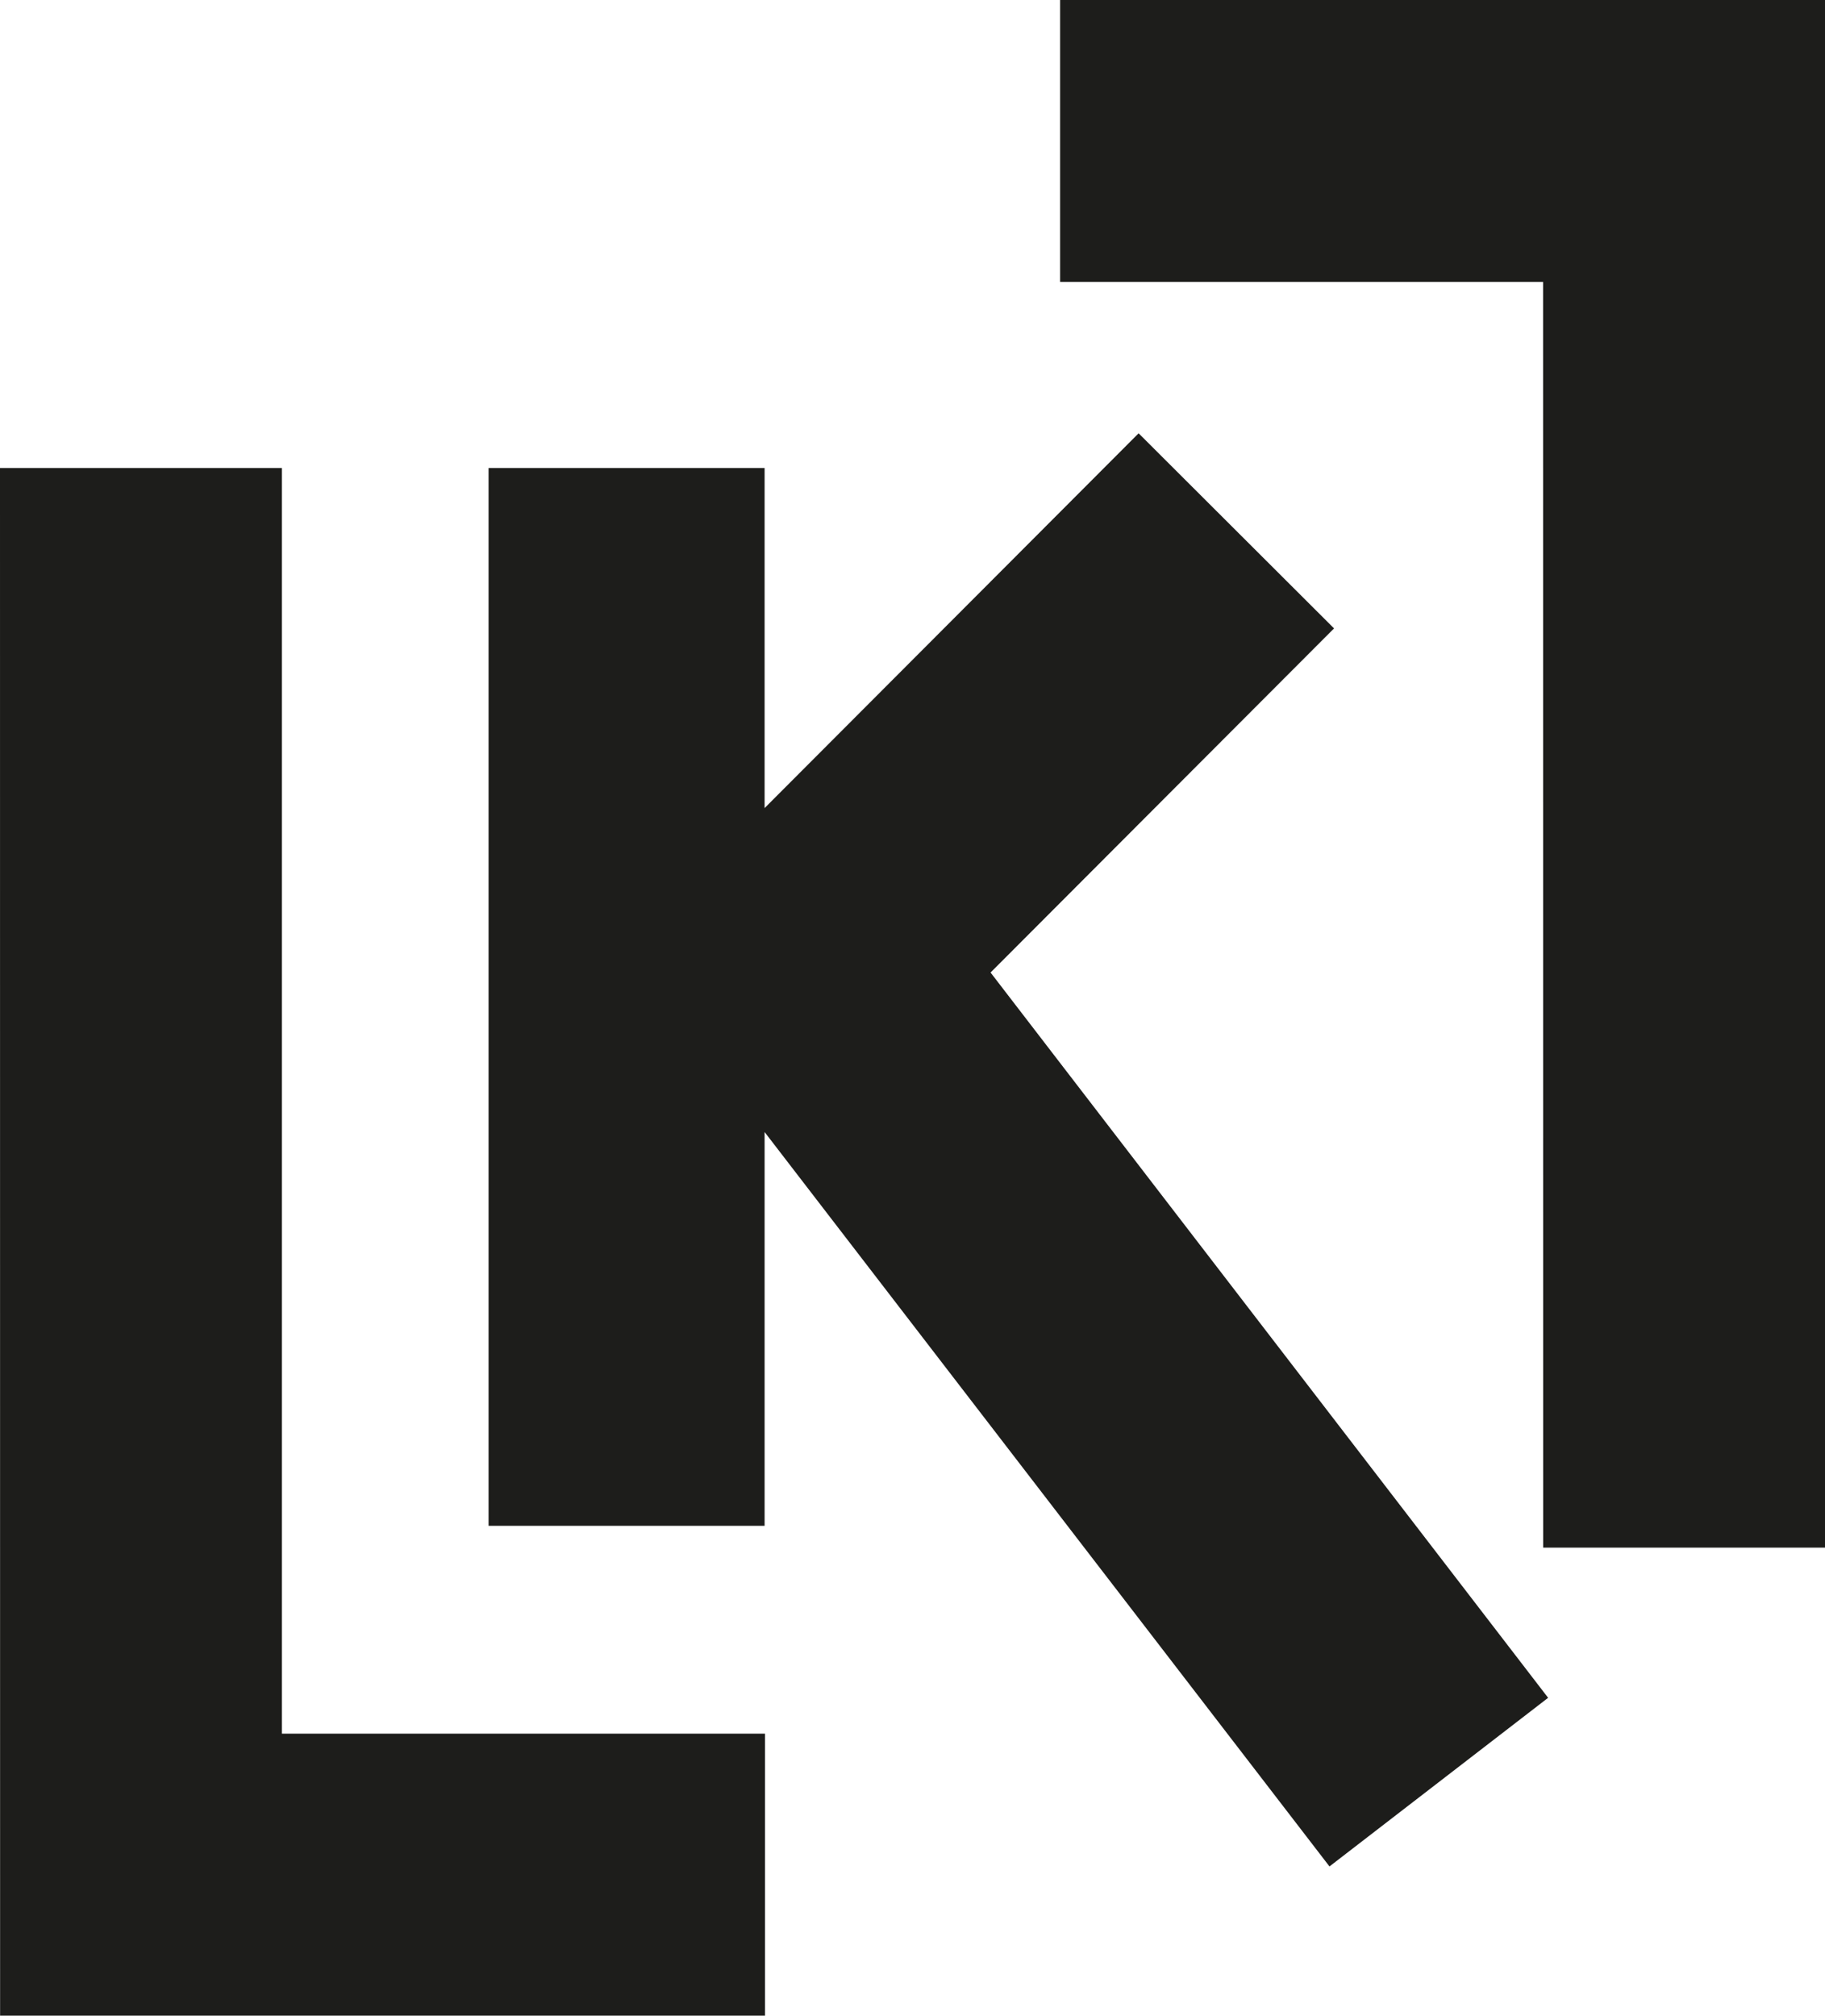
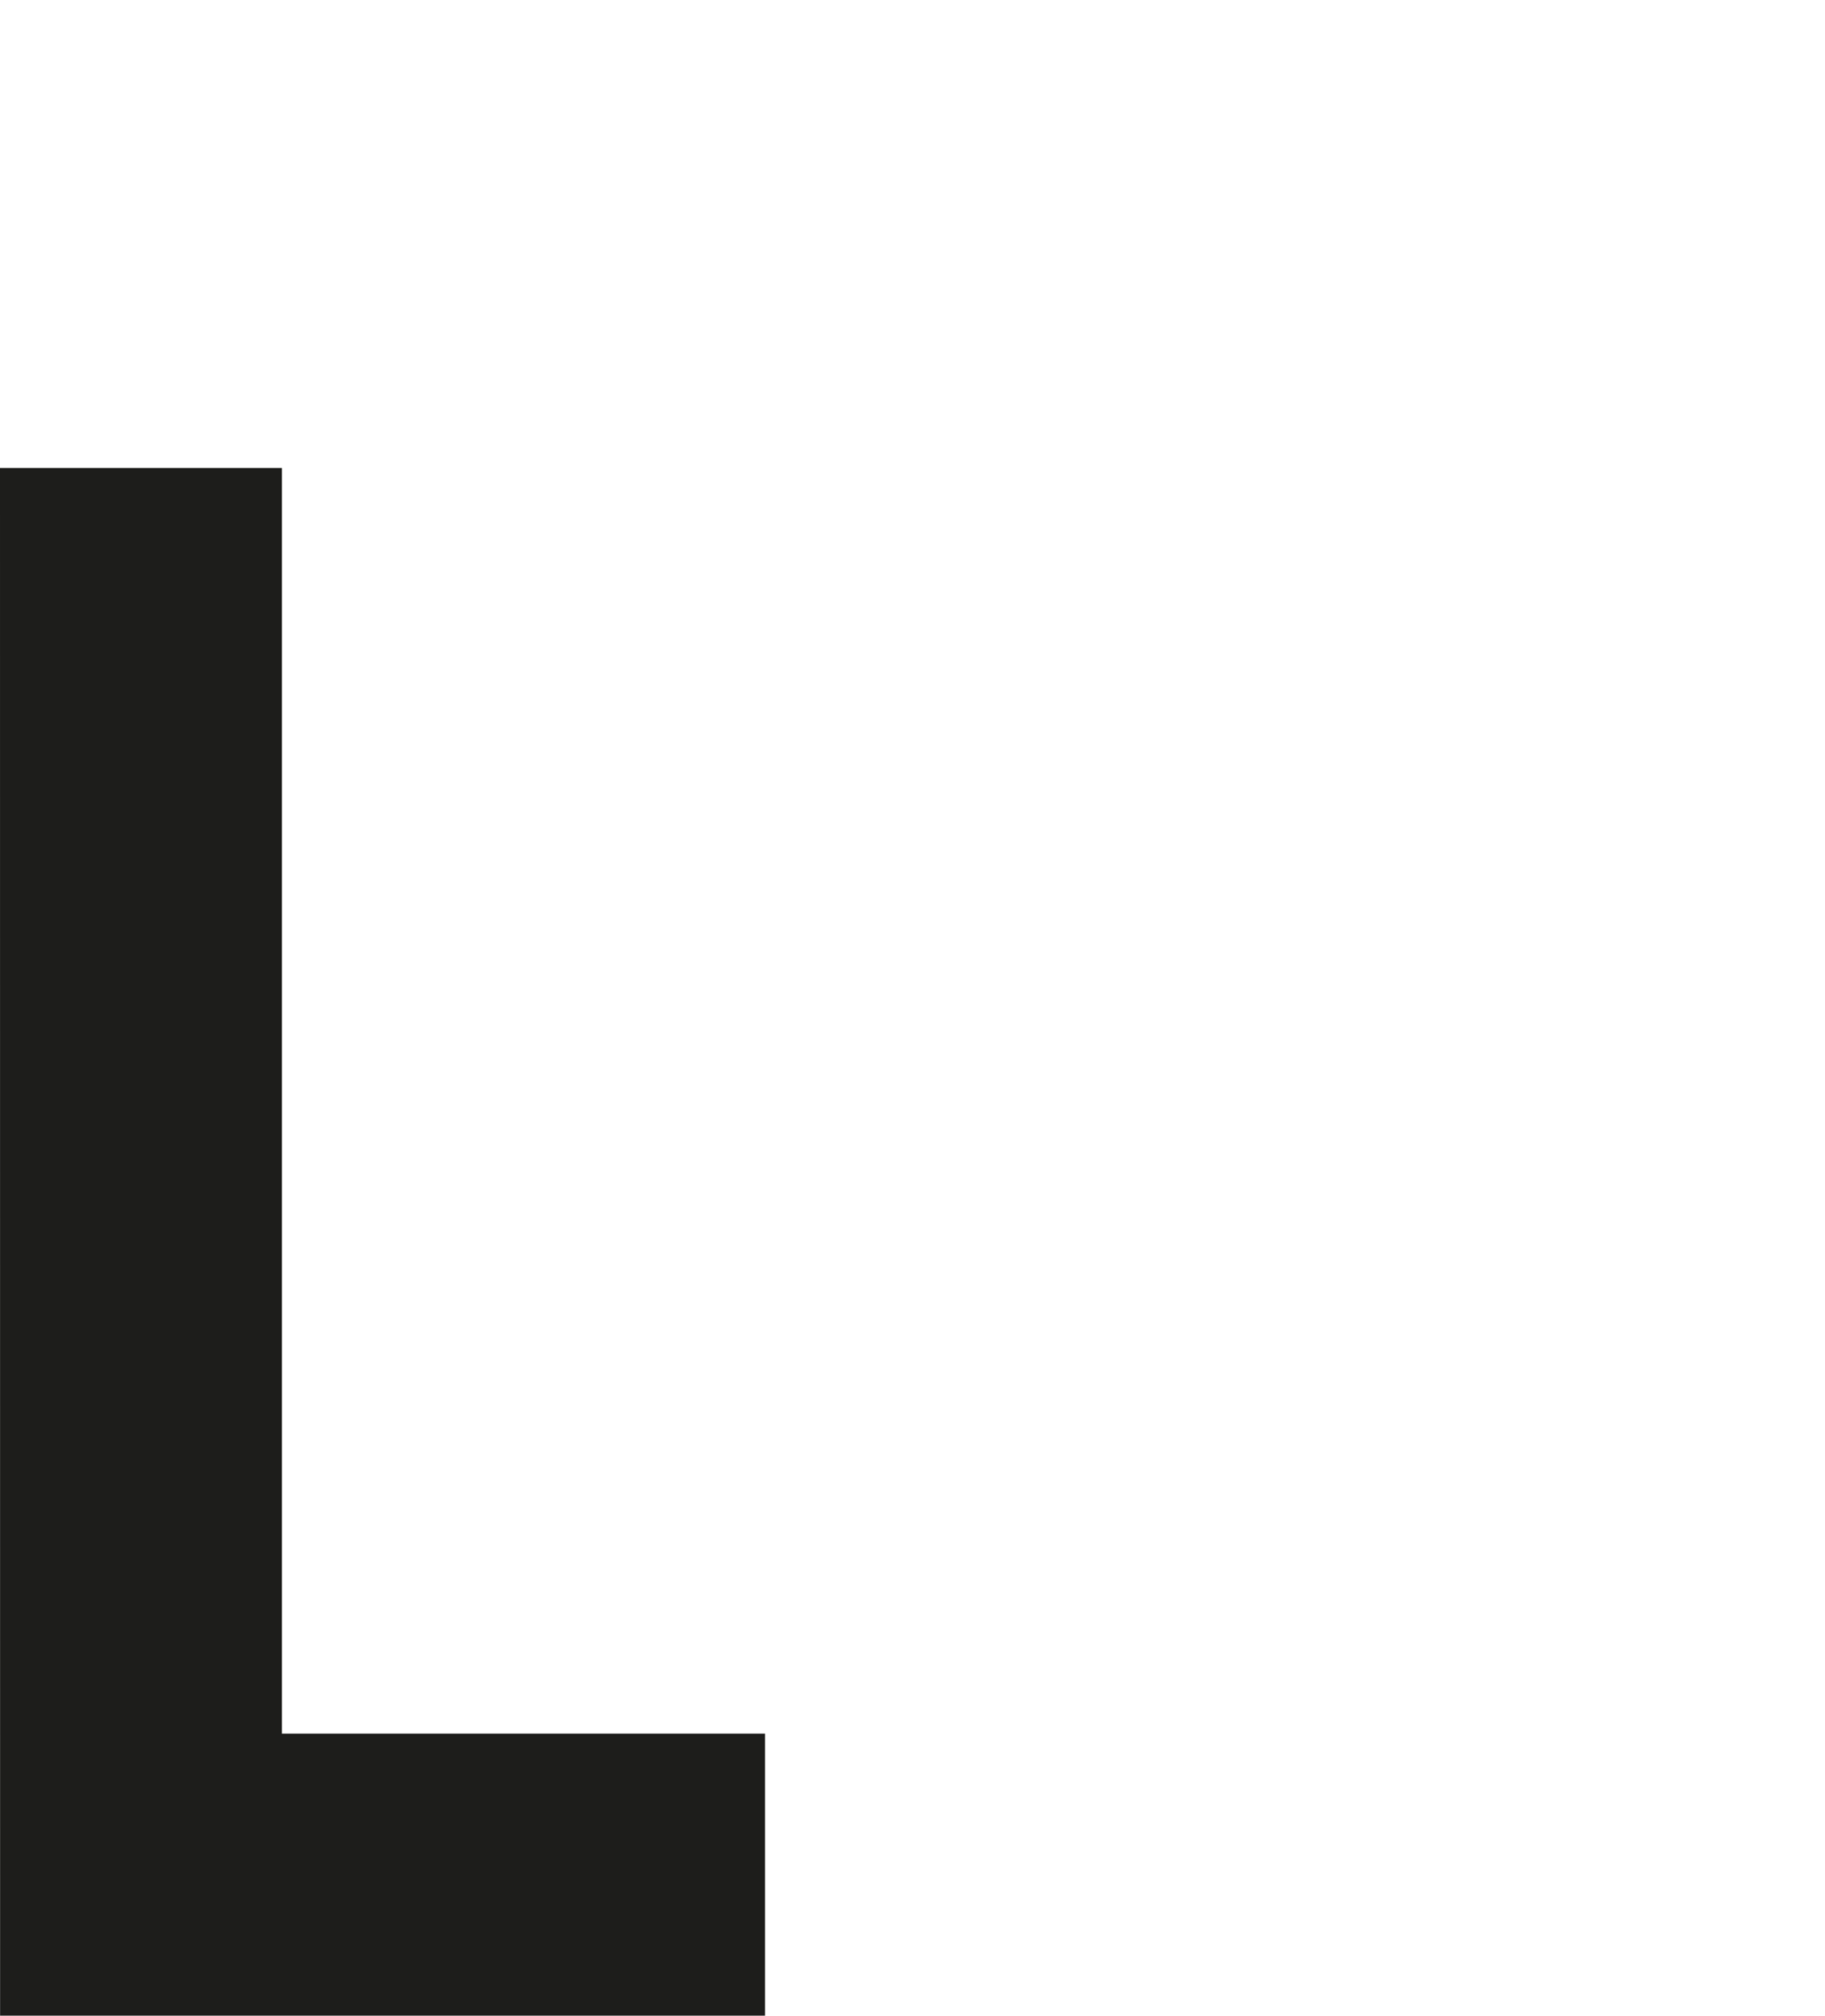
<svg xmlns="http://www.w3.org/2000/svg" viewBox="0 0 191.81 211.8">
  <defs>
    <style>.cls-1{fill:#1d1d1b;}</style>
  </defs>
  <title>KLIconLogoBlack</title>
  <g id="Isolation_Mode" data-name="Isolation Mode">
    <polygon class="cls-1" points="29.63 49.18 0 49.18 0.01 211.8 80.4 211.8 80.4 182.17 29.63 182.17 29.63 49.18" />
-     <polygon class="cls-1" points="140.21 66.03 119.67 45.53 80.36 84.91 80.36 49.18 51.35 49.18 51.35 160.33 80.36 160.33 80.36 118.95 139.73 196.12 162.71 178.4 104.11 102.19 140.21 66.03" />
-     <polygon class="cls-1" points="162.19 162.62 191.81 162.62 191.81 0 111.42 0 111.42 29.63 162.18 29.63 162.19 162.62" />
  </g>
</svg>